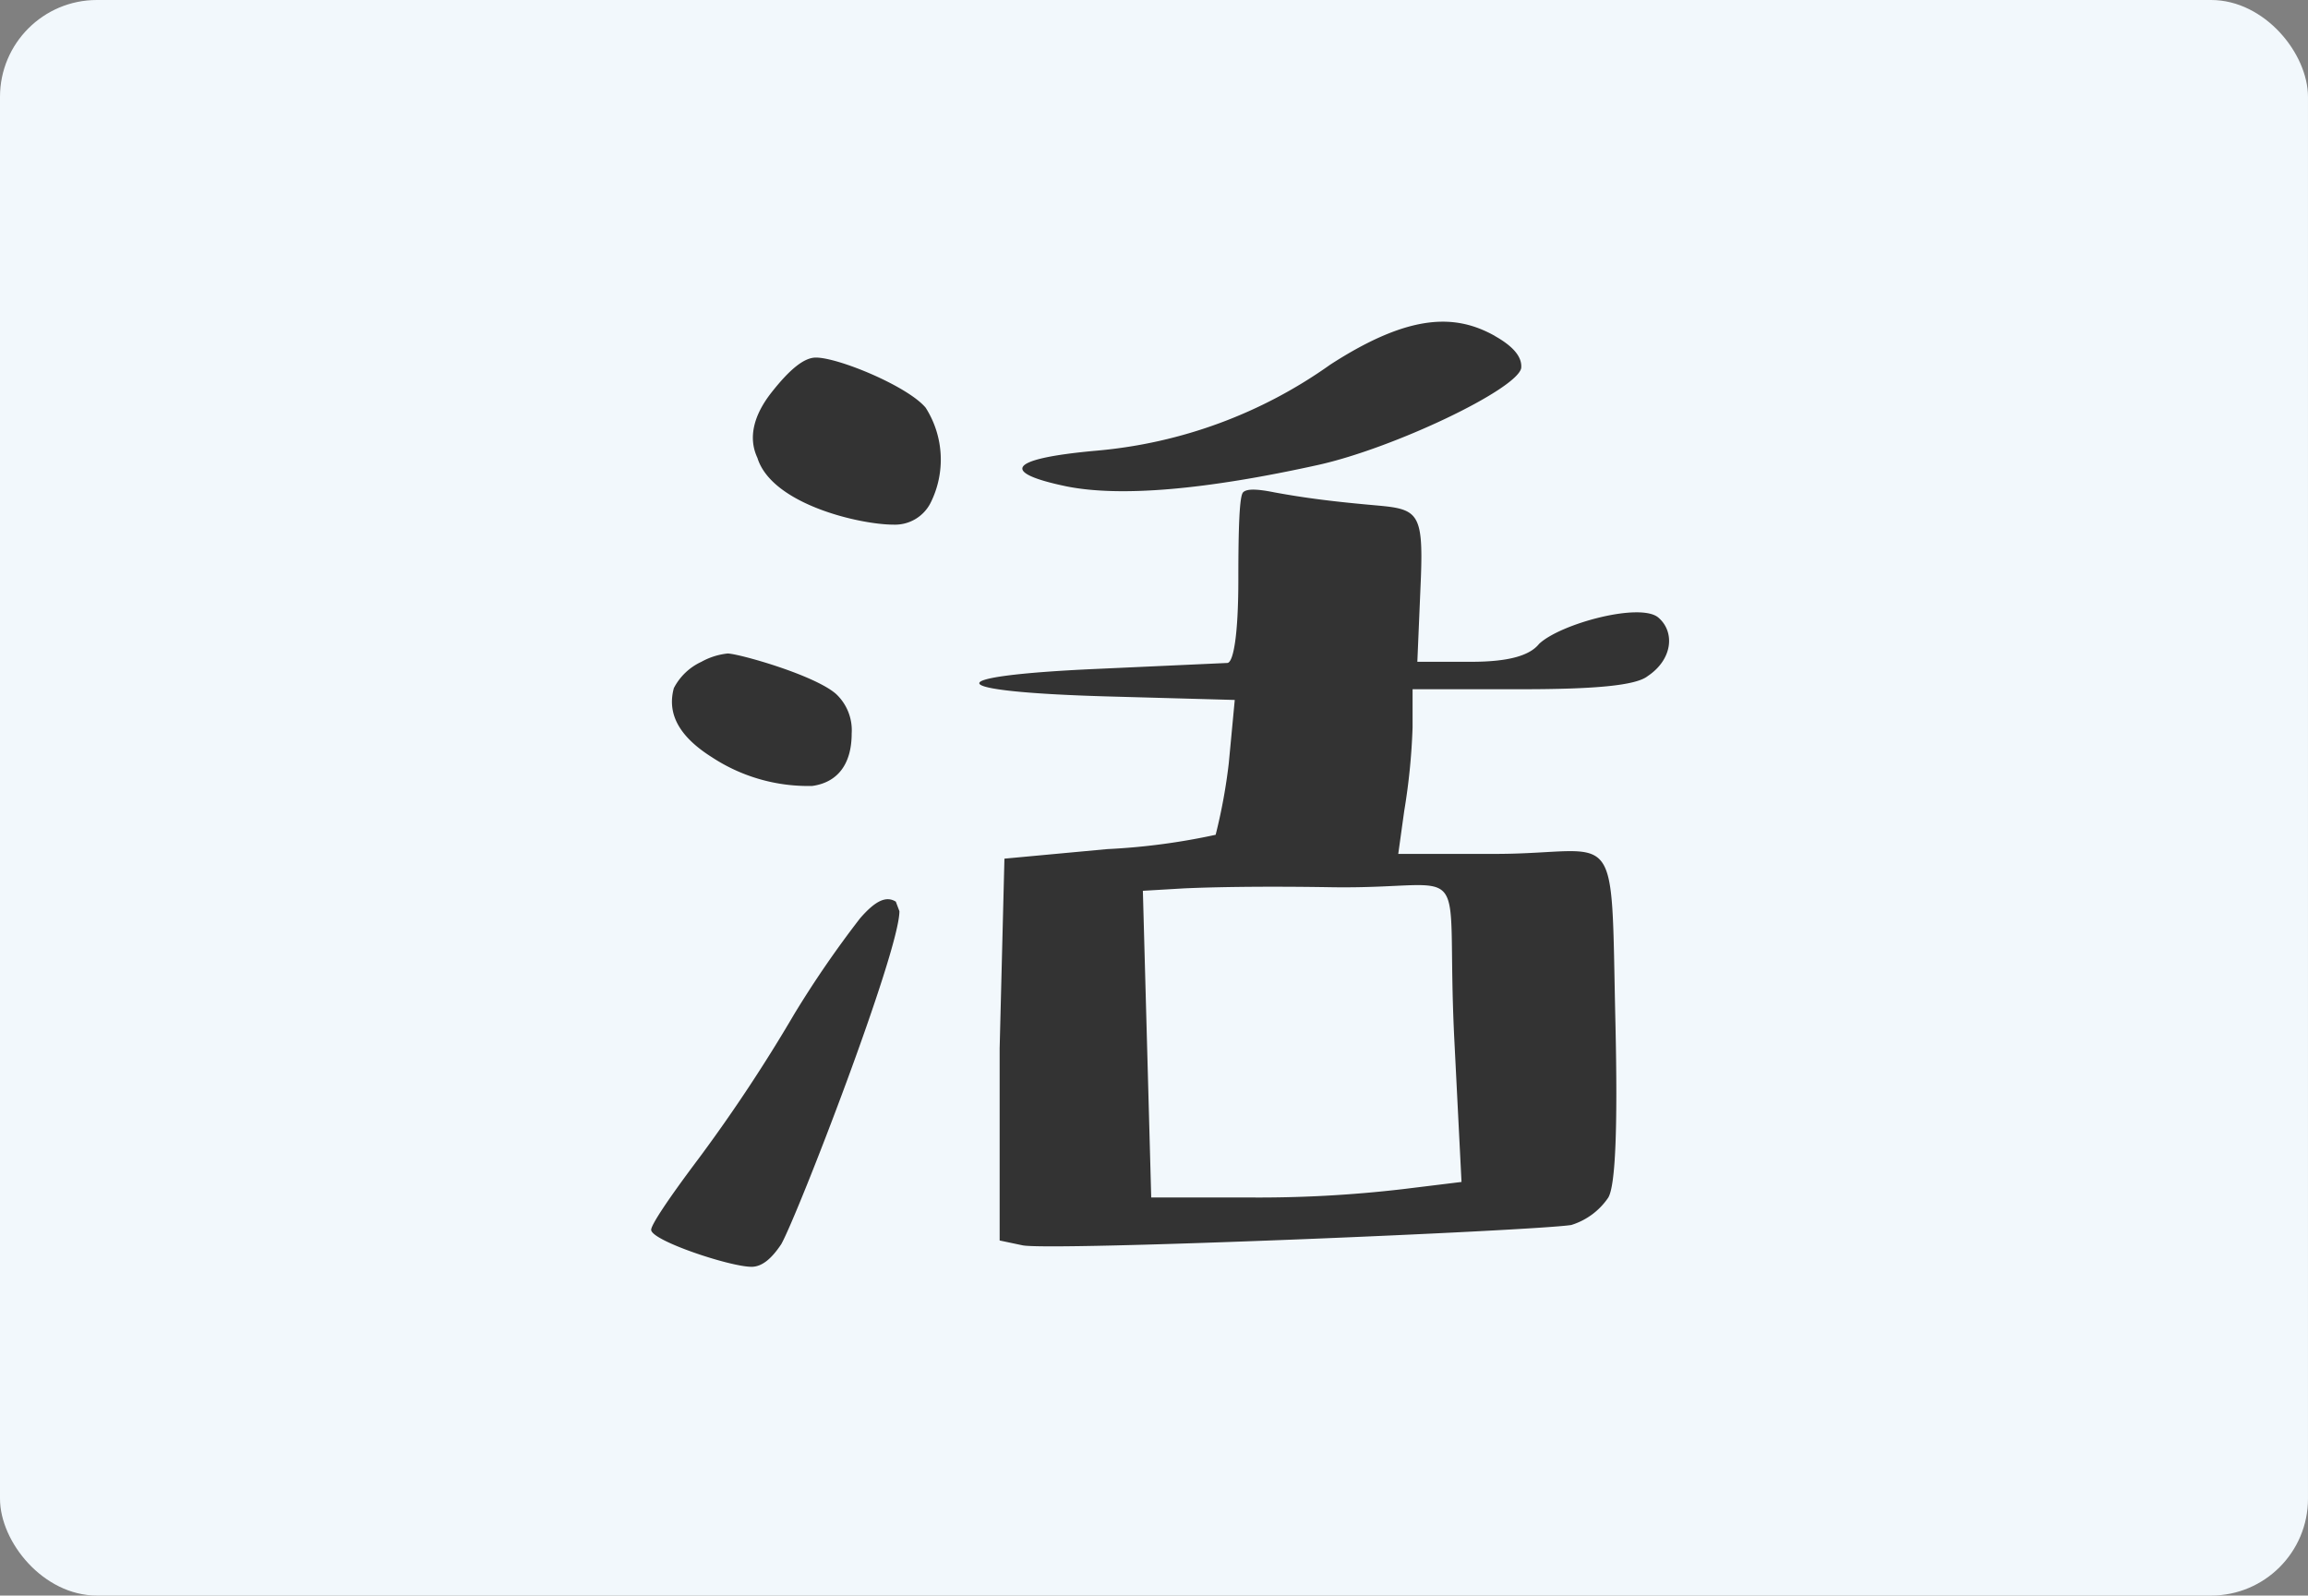
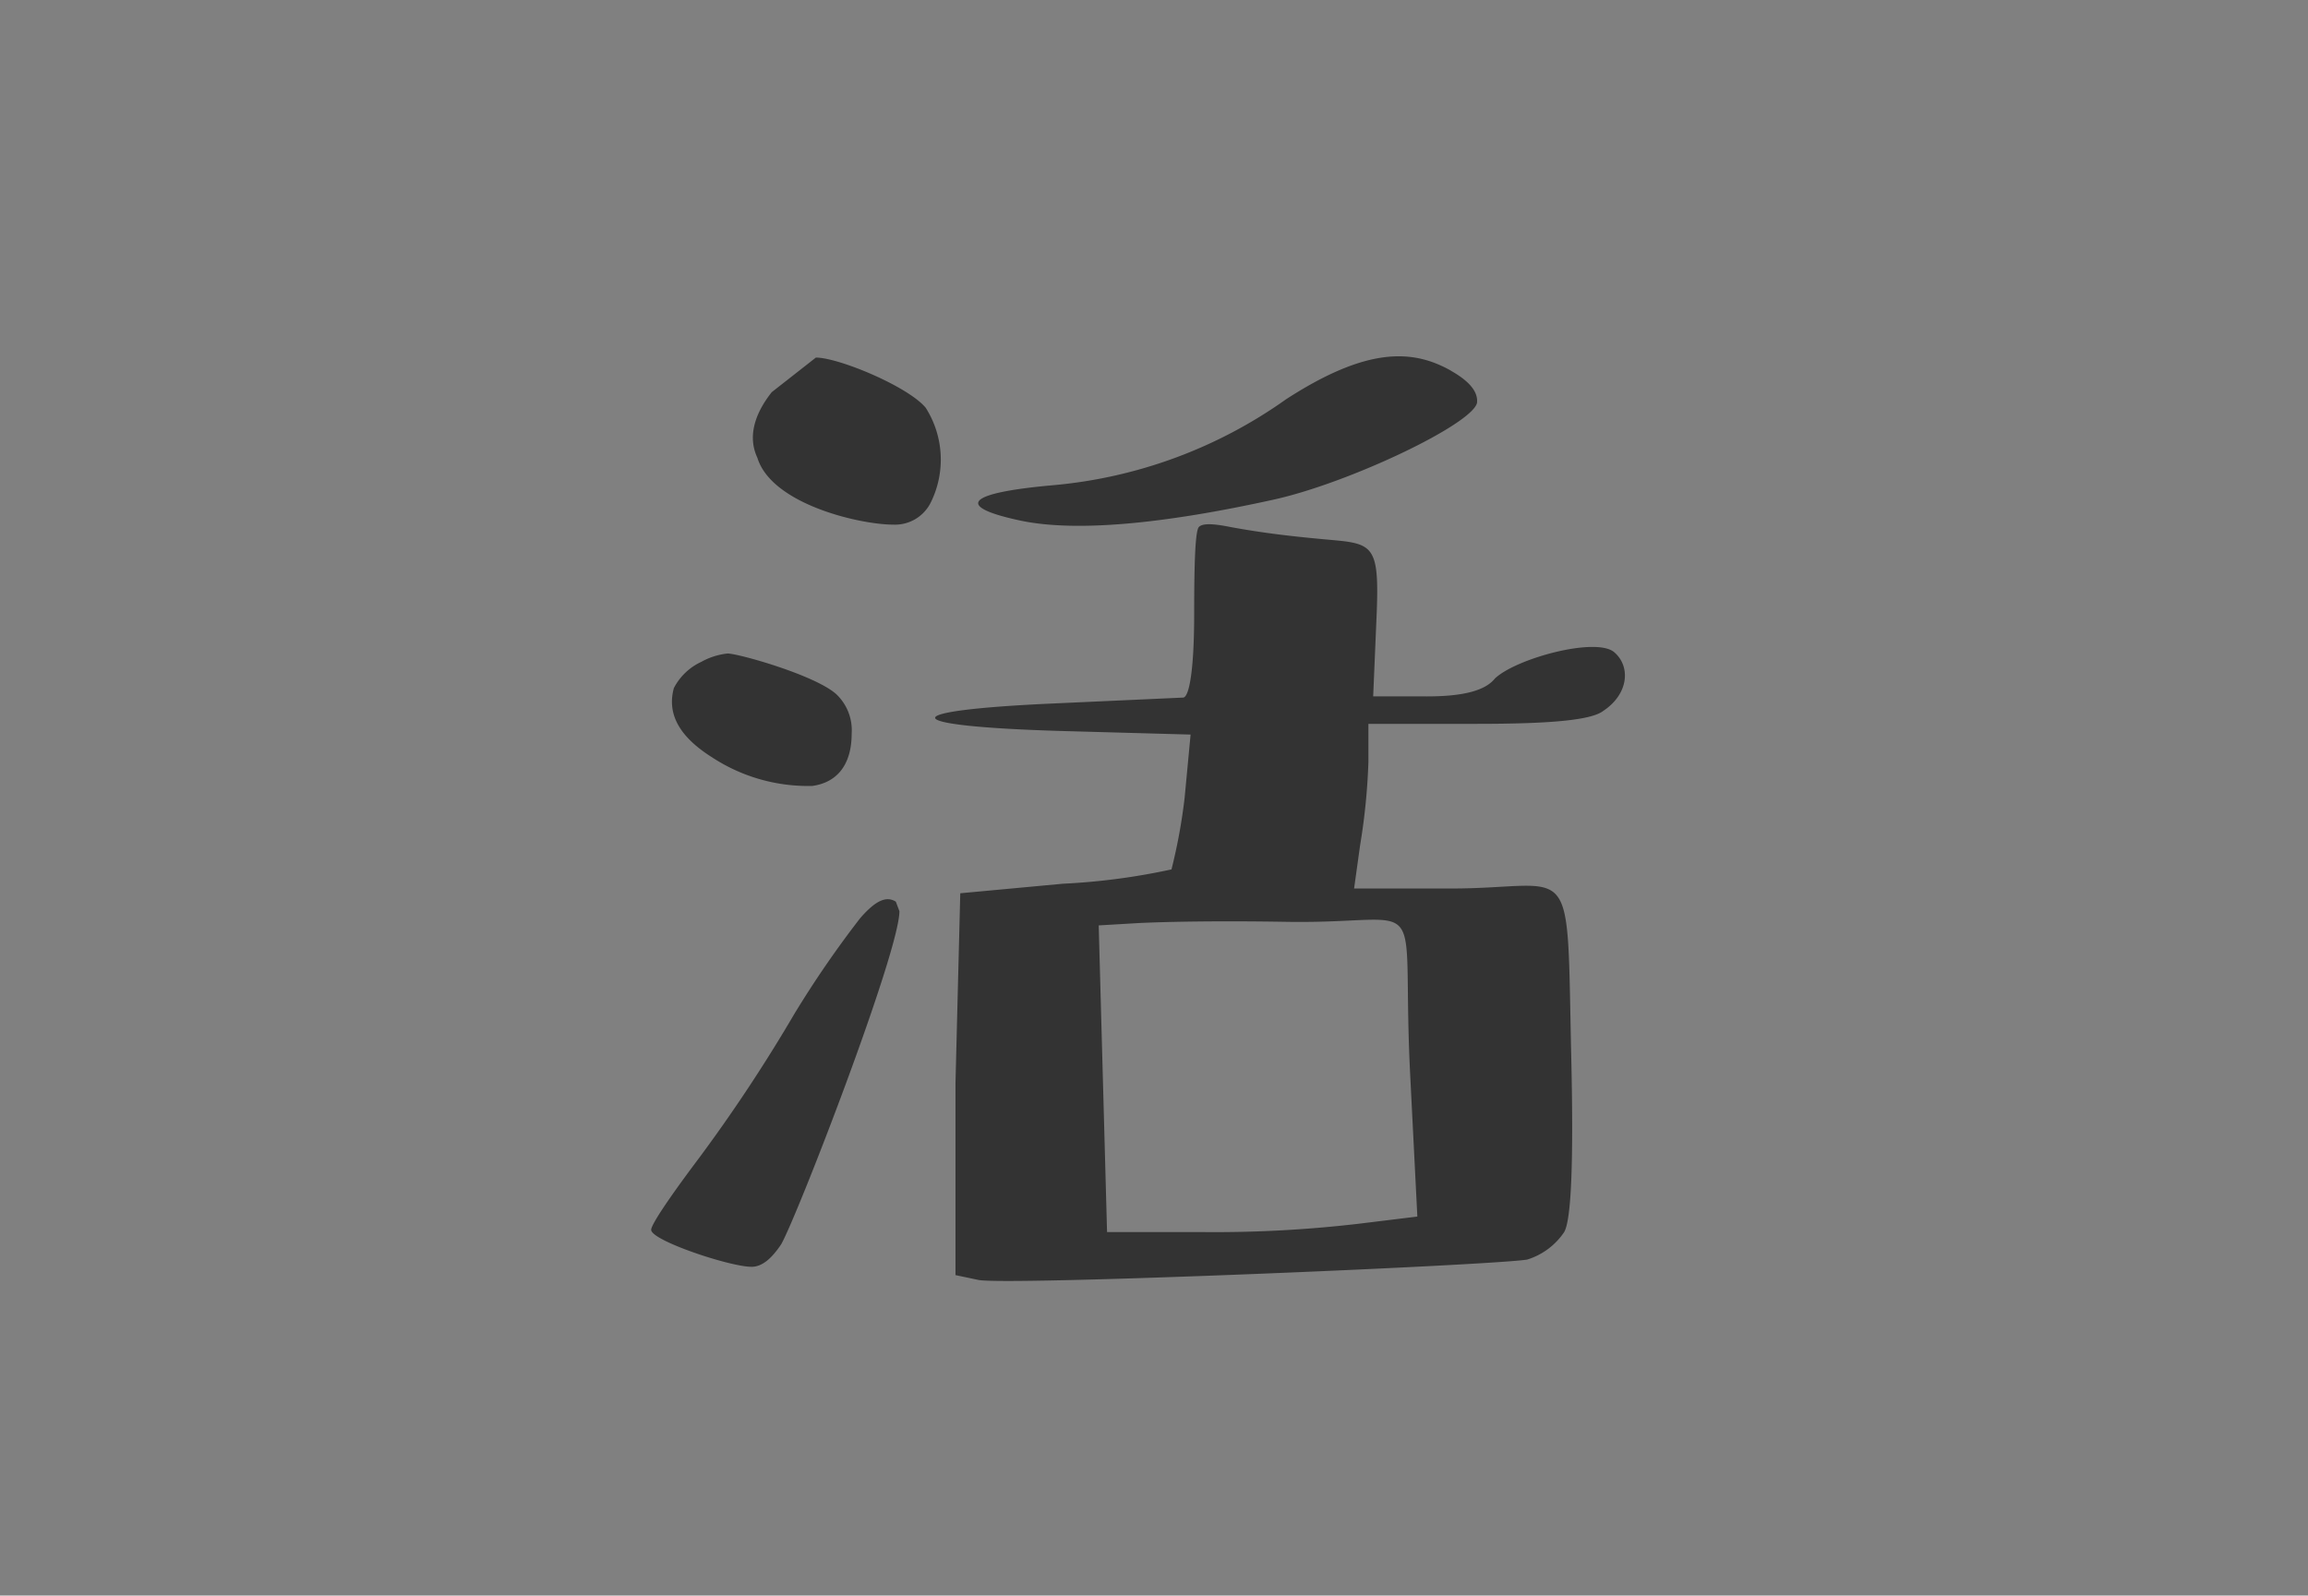
<svg xmlns="http://www.w3.org/2000/svg" width="136.543" height="94.406" viewBox="0 0 136.543 94.406">
  <rect x="0" y="0" width="136.543" height="94.406" fill="#808080" stroke="none" />
  <g id="グループ_65195" data-name="グループ 65195" transform="translate(16878.637 -17451.877)">
-     <rect id="長方形_15154" data-name="長方形 15154" width="136.542" height="94.407" rx="5.733" transform="translate(-16878.637 17451.877)" fill="#f2f8fc" />
-     <path id="パス_93153" data-name="パス 93153" d="M1059.818,4094.645c-1.271,0-5.931-1.553-5.931-2.188,0-.283.918-1.7,2.825-4.237a94.472,94.472,0,0,0,5.648-8.542,61.427,61.427,0,0,1,3.883-5.649c.918-1.059,1.553-1.341,2.118-.988l.212.565c0,2.4-6,17.933-6.99,19.7-.565.847-1.129,1.341-1.765,1.341m-1.412-36.289c.635,0,5.154,1.271,6.425,2.4a2.937,2.937,0,0,1,.918,2.33c0,1.835-.847,2.9-2.33,3.106a10.355,10.355,0,0,1-5.931-1.694c-1.906-1.2-2.683-2.541-2.259-4.095a3.464,3.464,0,0,1,1.624-1.553,4.067,4.067,0,0,1,1.553-.494m5.225-17.51c1.341,0,5.436,1.7,6.495,2.966a5.719,5.719,0,0,1,.282,5.648,2.361,2.361,0,0,1-2.188,1.271c-1.977,0-7.2-1.2-8.049-3.954-.565-1.2-.212-2.542.847-3.883s1.906-2.048,2.613-2.048m38.76,18c2.189,0,3.46-.353,4.025-1.059,1.27-1.2,6-2.471,7.06-1.554.988.848.847,2.472-.635,3.46-.707.565-3.178.777-7.484.777h-6.425v2.259a37.5,37.5,0,0,1-.494,4.942l-.353,2.542h5.718c7.484,0,6.849-2.259,7.131,10.025.141,6.214,0,9.6-.423,10.308a4.1,4.1,0,0,1-2.189,1.624c-2.259.353-30.924,1.554-32.477,1.2l-1.342-.283v-11.367l.283-11.226,6.072-.564a38.97,38.97,0,0,0,6.424-.848,32.715,32.715,0,0,0,.777-4.236l.353-3.742-7.625-.211c-9.743-.283-10.026-1.2-.565-1.625l7.766-.353c.353-.07.636-1.694.636-4.942,0-3.177.071-4.942.282-5.154s.777-.212,1.836,0c1.906.353,3.671.565,6.072.777s2.753.423,2.612,4.236l-.212,5.013Zm1.412-19.275c1.13.636,1.624,1.271,1.554,1.906-.283,1.271-7.555,4.731-12,5.719-6.707,1.483-11.72,1.906-14.9,1.271-3.742-.776-3.742-1.624,1.836-2.118a28.042,28.042,0,0,0,13.767-5.083c4.8-3.107,7.484-2.965,9.743-1.7m-2.4,41.656c-.565-11.3,1.412-8.9-7.272-9.037-4.307-.071-7.272,0-8.755.07l-2.4.141.494,18.145h5.648a73.133,73.133,0,0,0,9.249-.494l3.46-.424Z" transform="translate(-17894 13432.186)" fill="#333" />
+     <path id="パス_93153" data-name="パス 93153" d="M1059.818,4094.645c-1.271,0-5.931-1.553-5.931-2.188,0-.283.918-1.7,2.825-4.237a94.472,94.472,0,0,0,5.648-8.542,61.427,61.427,0,0,1,3.883-5.649c.918-1.059,1.553-1.341,2.118-.988l.212.565c0,2.4-6,17.933-6.99,19.7-.565.847-1.129,1.341-1.765,1.341m-1.412-36.289c.635,0,5.154,1.271,6.425,2.4a2.937,2.937,0,0,1,.918,2.33c0,1.835-.847,2.9-2.33,3.106a10.355,10.355,0,0,1-5.931-1.694c-1.906-1.2-2.683-2.541-2.259-4.095a3.464,3.464,0,0,1,1.624-1.553,4.067,4.067,0,0,1,1.553-.494m5.225-17.51c1.341,0,5.436,1.7,6.495,2.966a5.719,5.719,0,0,1,.282,5.648,2.361,2.361,0,0,1-2.188,1.271c-1.977,0-7.2-1.2-8.049-3.954-.565-1.2-.212-2.542.847-3.883m38.76,18c2.189,0,3.46-.353,4.025-1.059,1.27-1.2,6-2.471,7.06-1.554.988.848.847,2.472-.635,3.46-.707.565-3.178.777-7.484.777h-6.425v2.259a37.5,37.5,0,0,1-.494,4.942l-.353,2.542h5.718c7.484,0,6.849-2.259,7.131,10.025.141,6.214,0,9.6-.423,10.308a4.1,4.1,0,0,1-2.189,1.624c-2.259.353-30.924,1.554-32.477,1.2l-1.342-.283v-11.367l.283-11.226,6.072-.564a38.97,38.97,0,0,0,6.424-.848,32.715,32.715,0,0,0,.777-4.236l.353-3.742-7.625-.211c-9.743-.283-10.026-1.2-.565-1.625l7.766-.353c.353-.07.636-1.694.636-4.942,0-3.177.071-4.942.282-5.154s.777-.212,1.836,0c1.906.353,3.671.565,6.072.777s2.753.423,2.612,4.236l-.212,5.013Zm1.412-19.275c1.13.636,1.624,1.271,1.554,1.906-.283,1.271-7.555,4.731-12,5.719-6.707,1.483-11.72,1.906-14.9,1.271-3.742-.776-3.742-1.624,1.836-2.118a28.042,28.042,0,0,0,13.767-5.083c4.8-3.107,7.484-2.965,9.743-1.7m-2.4,41.656c-.565-11.3,1.412-8.9-7.272-9.037-4.307-.071-7.272,0-8.755.07l-2.4.141.494,18.145h5.648a73.133,73.133,0,0,0,9.249-.494l3.46-.424Z" transform="translate(-17894 13432.186)" fill="#333" />
  </g>
</svg>